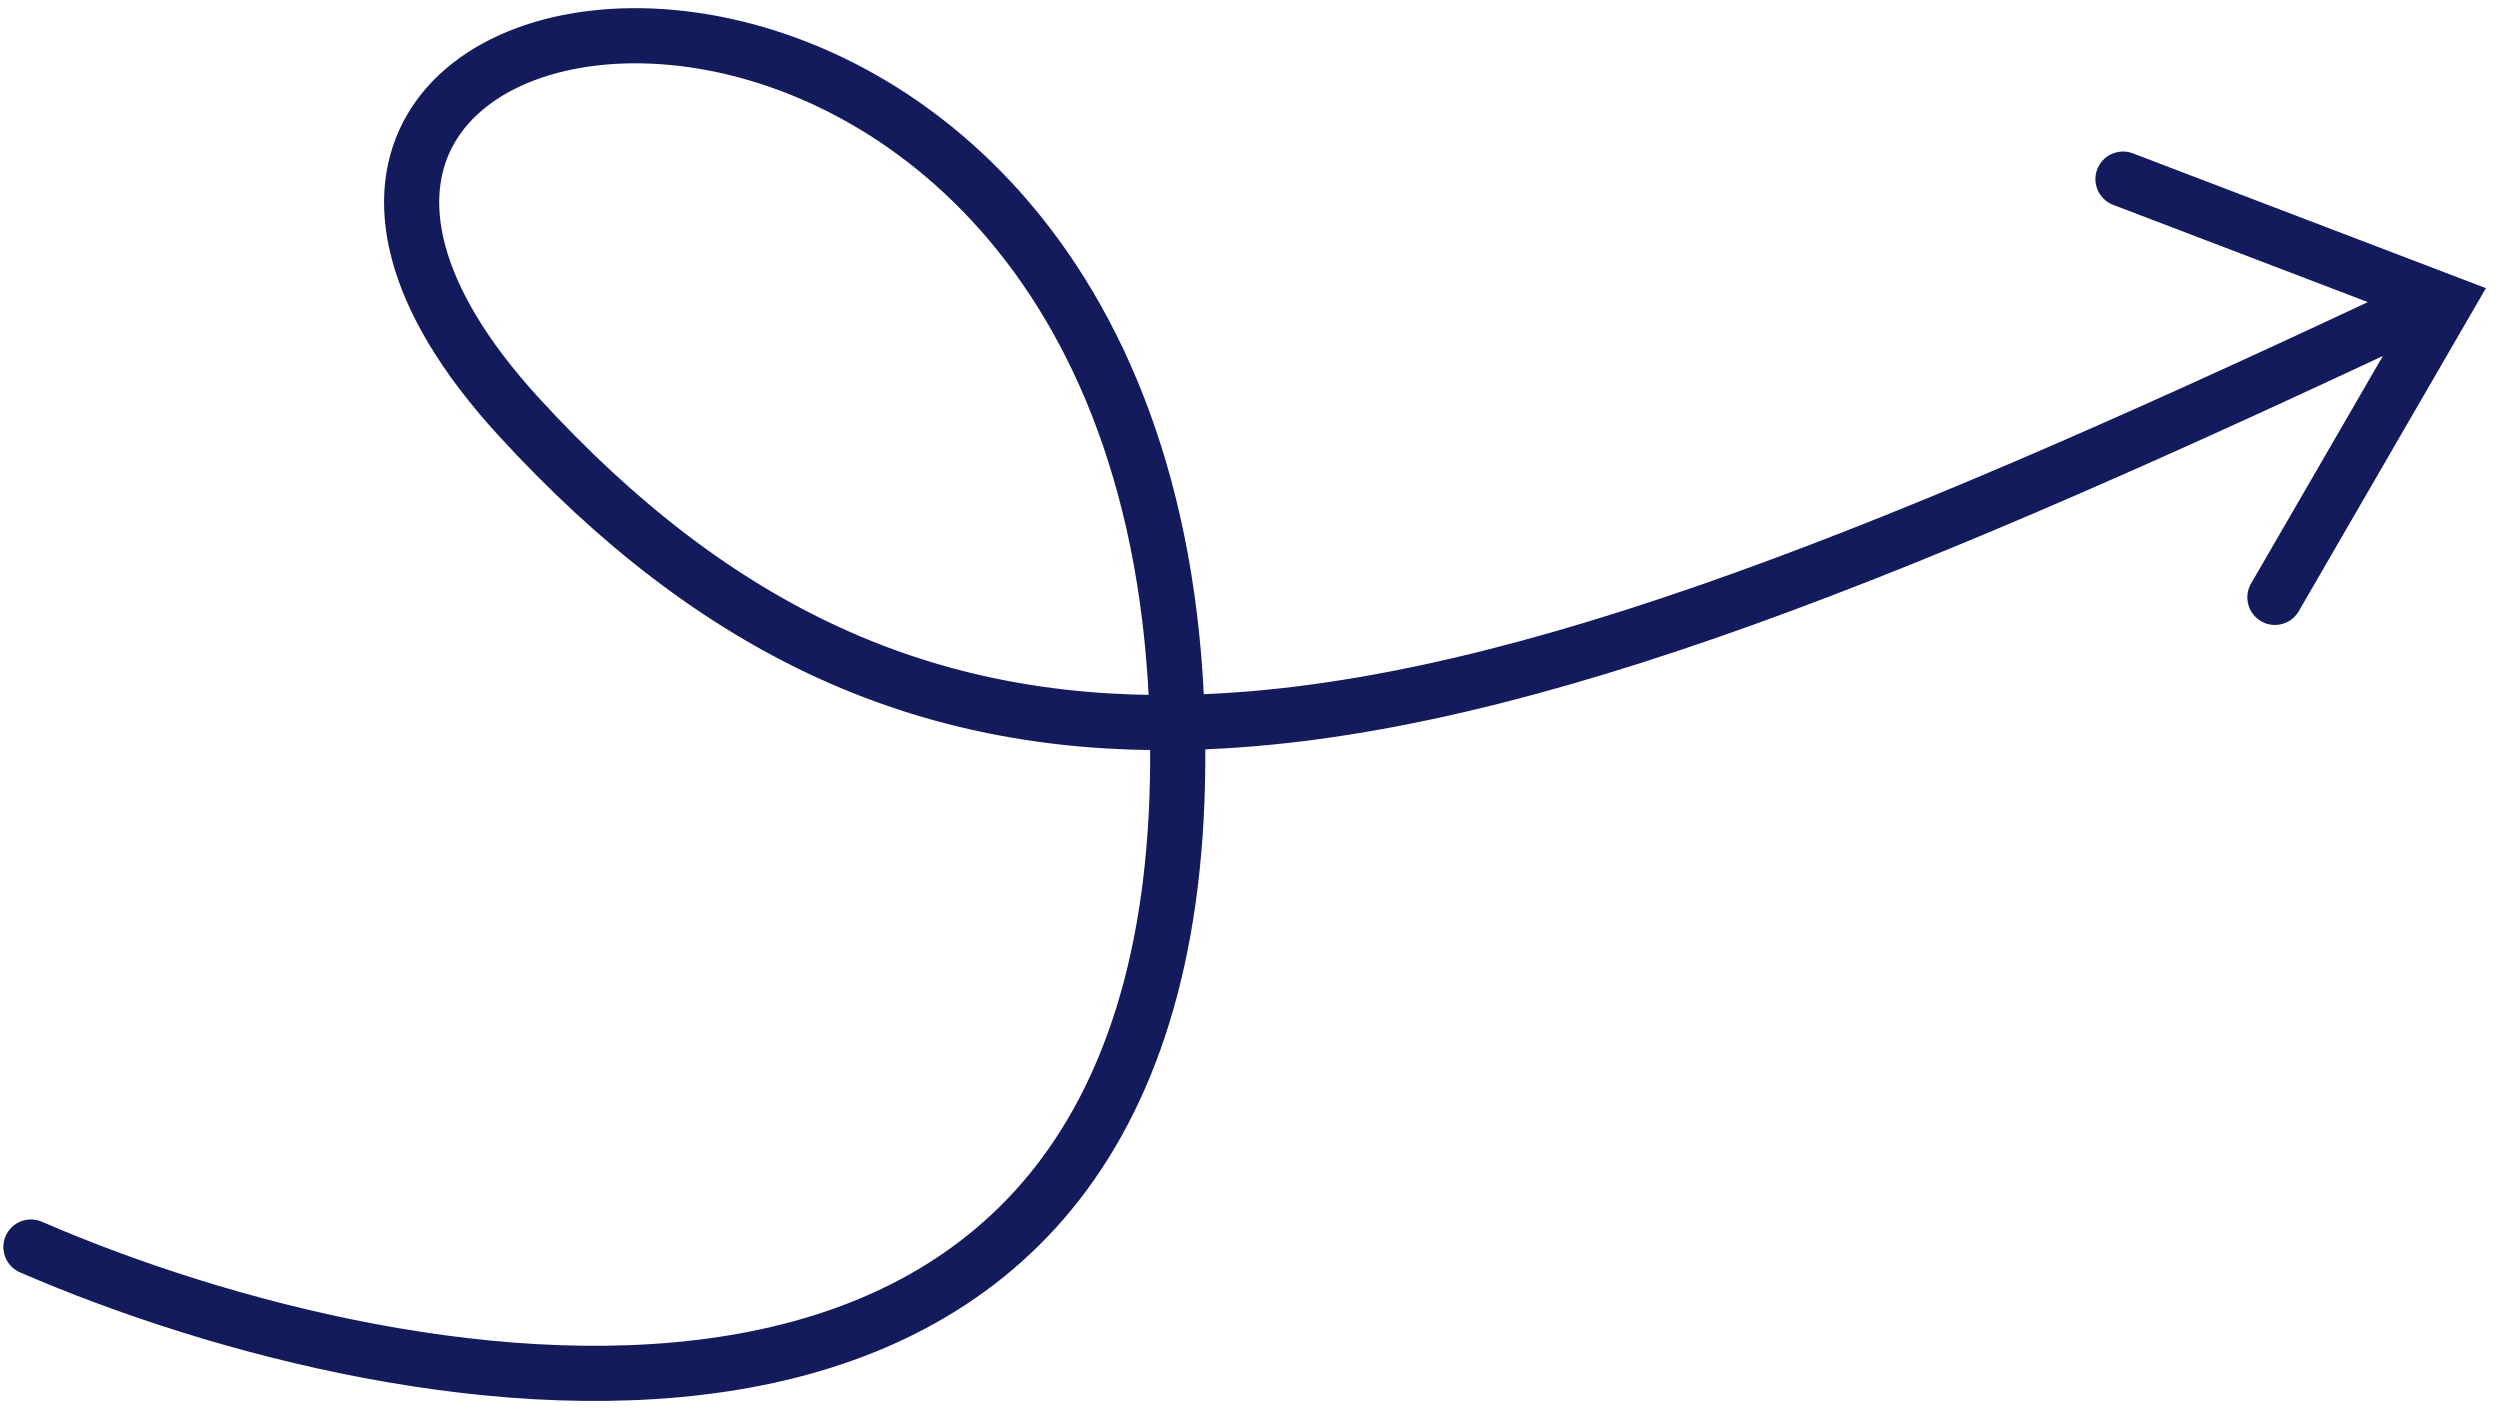
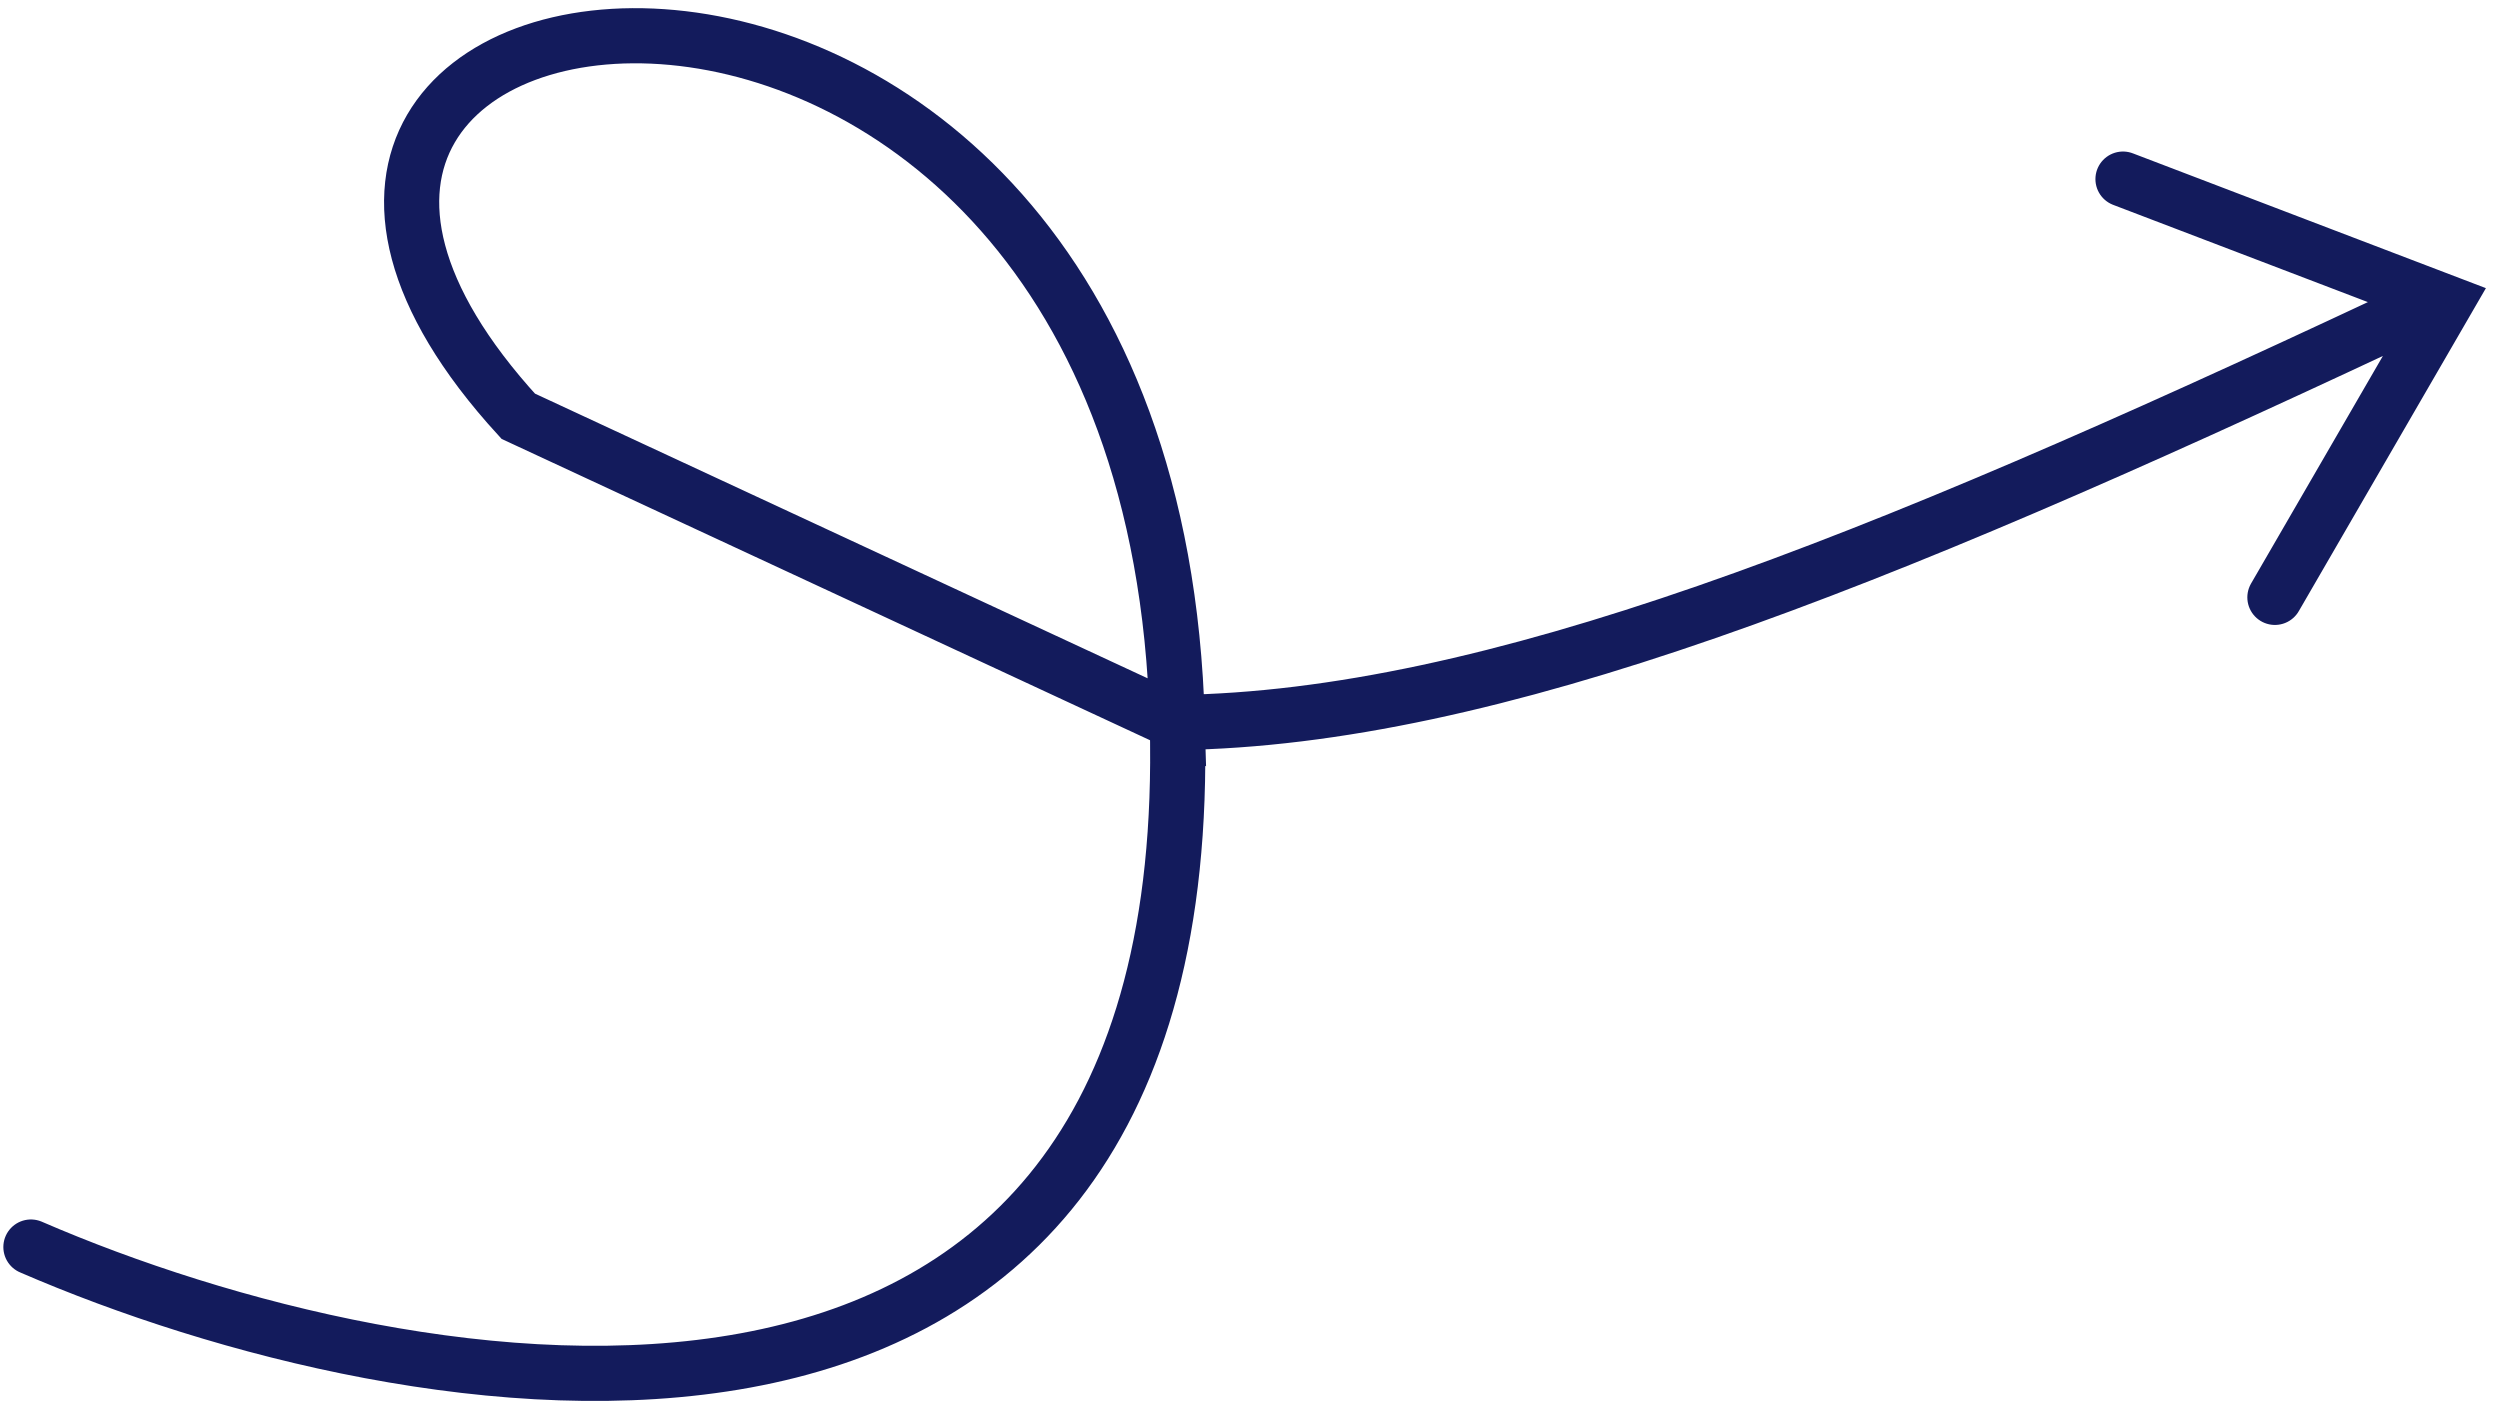
<svg xmlns="http://www.w3.org/2000/svg" width="136" height="77" viewBox="0 0 136 77" fill="none">
-   <path d="M1.682 67.839C22.383 76.809 63.841 84.101 64.068 41.501C64.072 40.757 64.064 40.024 64.045 39.304M64.045 39.304C62.674 -11.529 4.12 -3.682 28.193 22.644C39.042 34.508 50.38 39.495 64.045 39.304ZM64.045 39.304C81.13 39.065 101.851 30.731 129.802 17.628M123.755 32.497L133.052 16.448L115.491 9.743" stroke="#131B5C" stroke-width="3" stroke-linecap="round" />
+   <path d="M1.682 67.839C22.383 76.809 63.841 84.101 64.068 41.501C64.072 40.757 64.064 40.024 64.045 39.304M64.045 39.304C62.674 -11.529 4.12 -3.682 28.193 22.644ZM64.045 39.304C81.13 39.065 101.851 30.731 129.802 17.628M123.755 32.497L133.052 16.448L115.491 9.743" stroke="#131B5C" stroke-width="3" stroke-linecap="round" />
</svg>